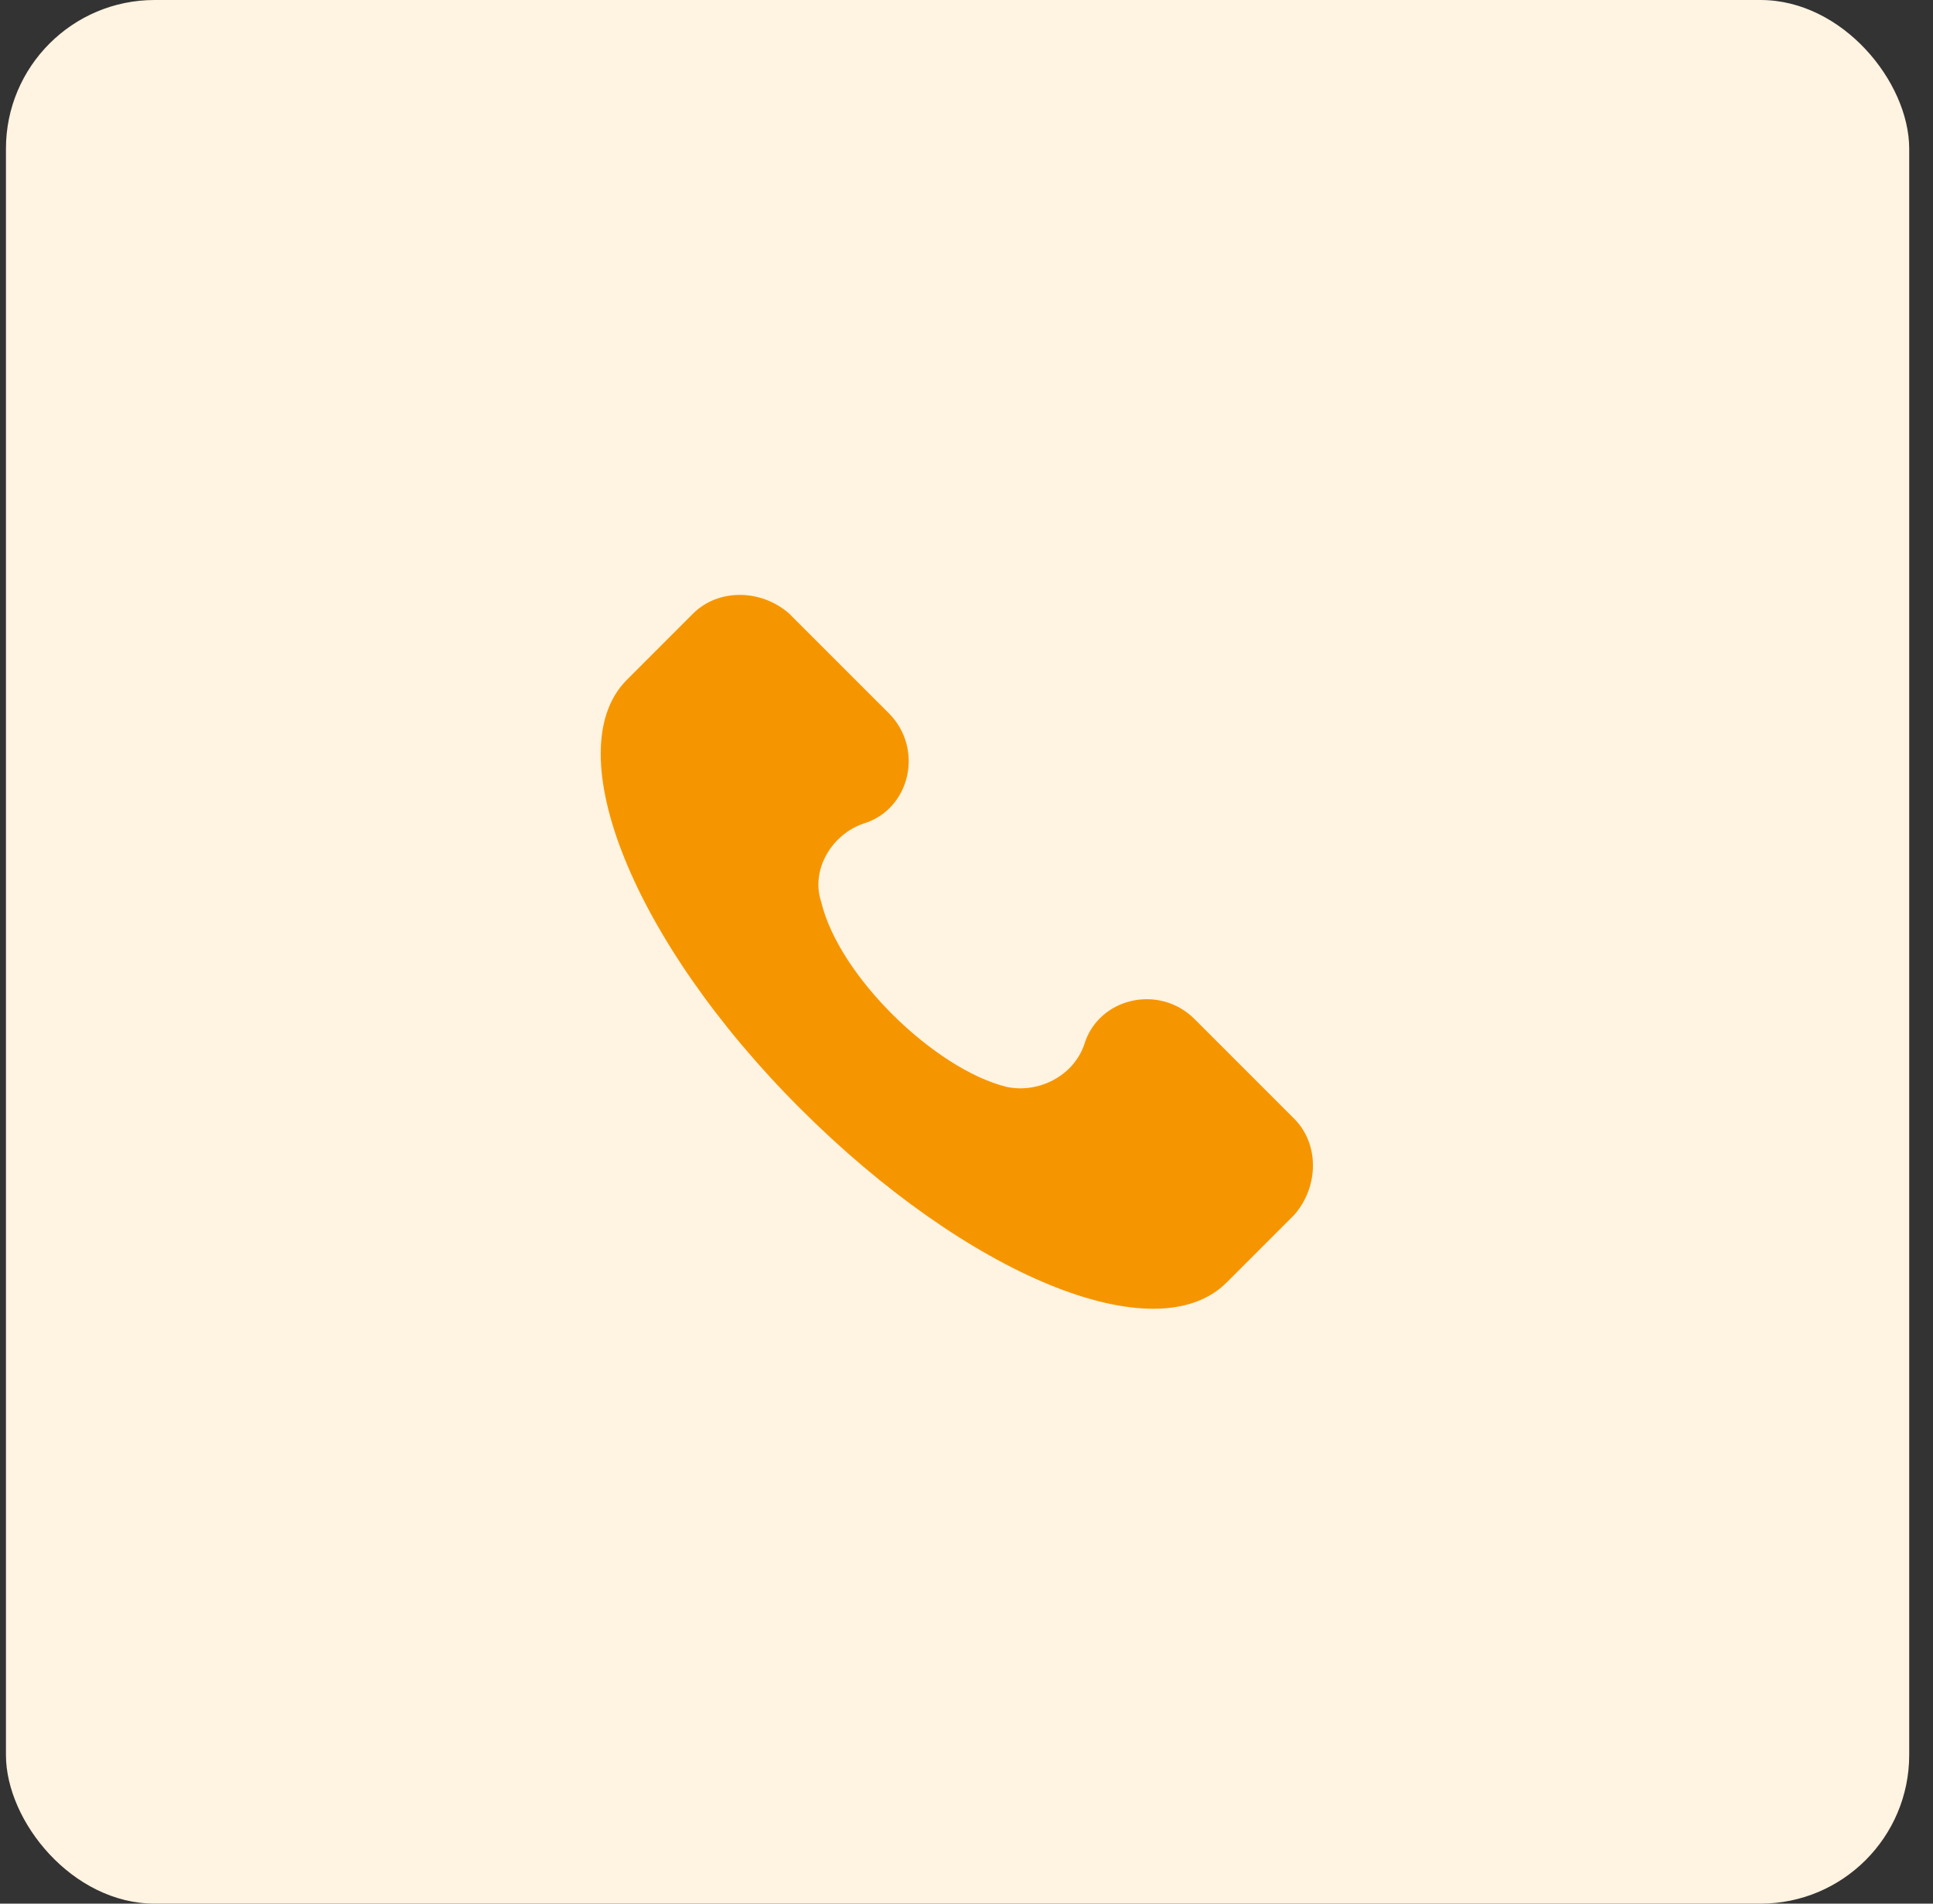
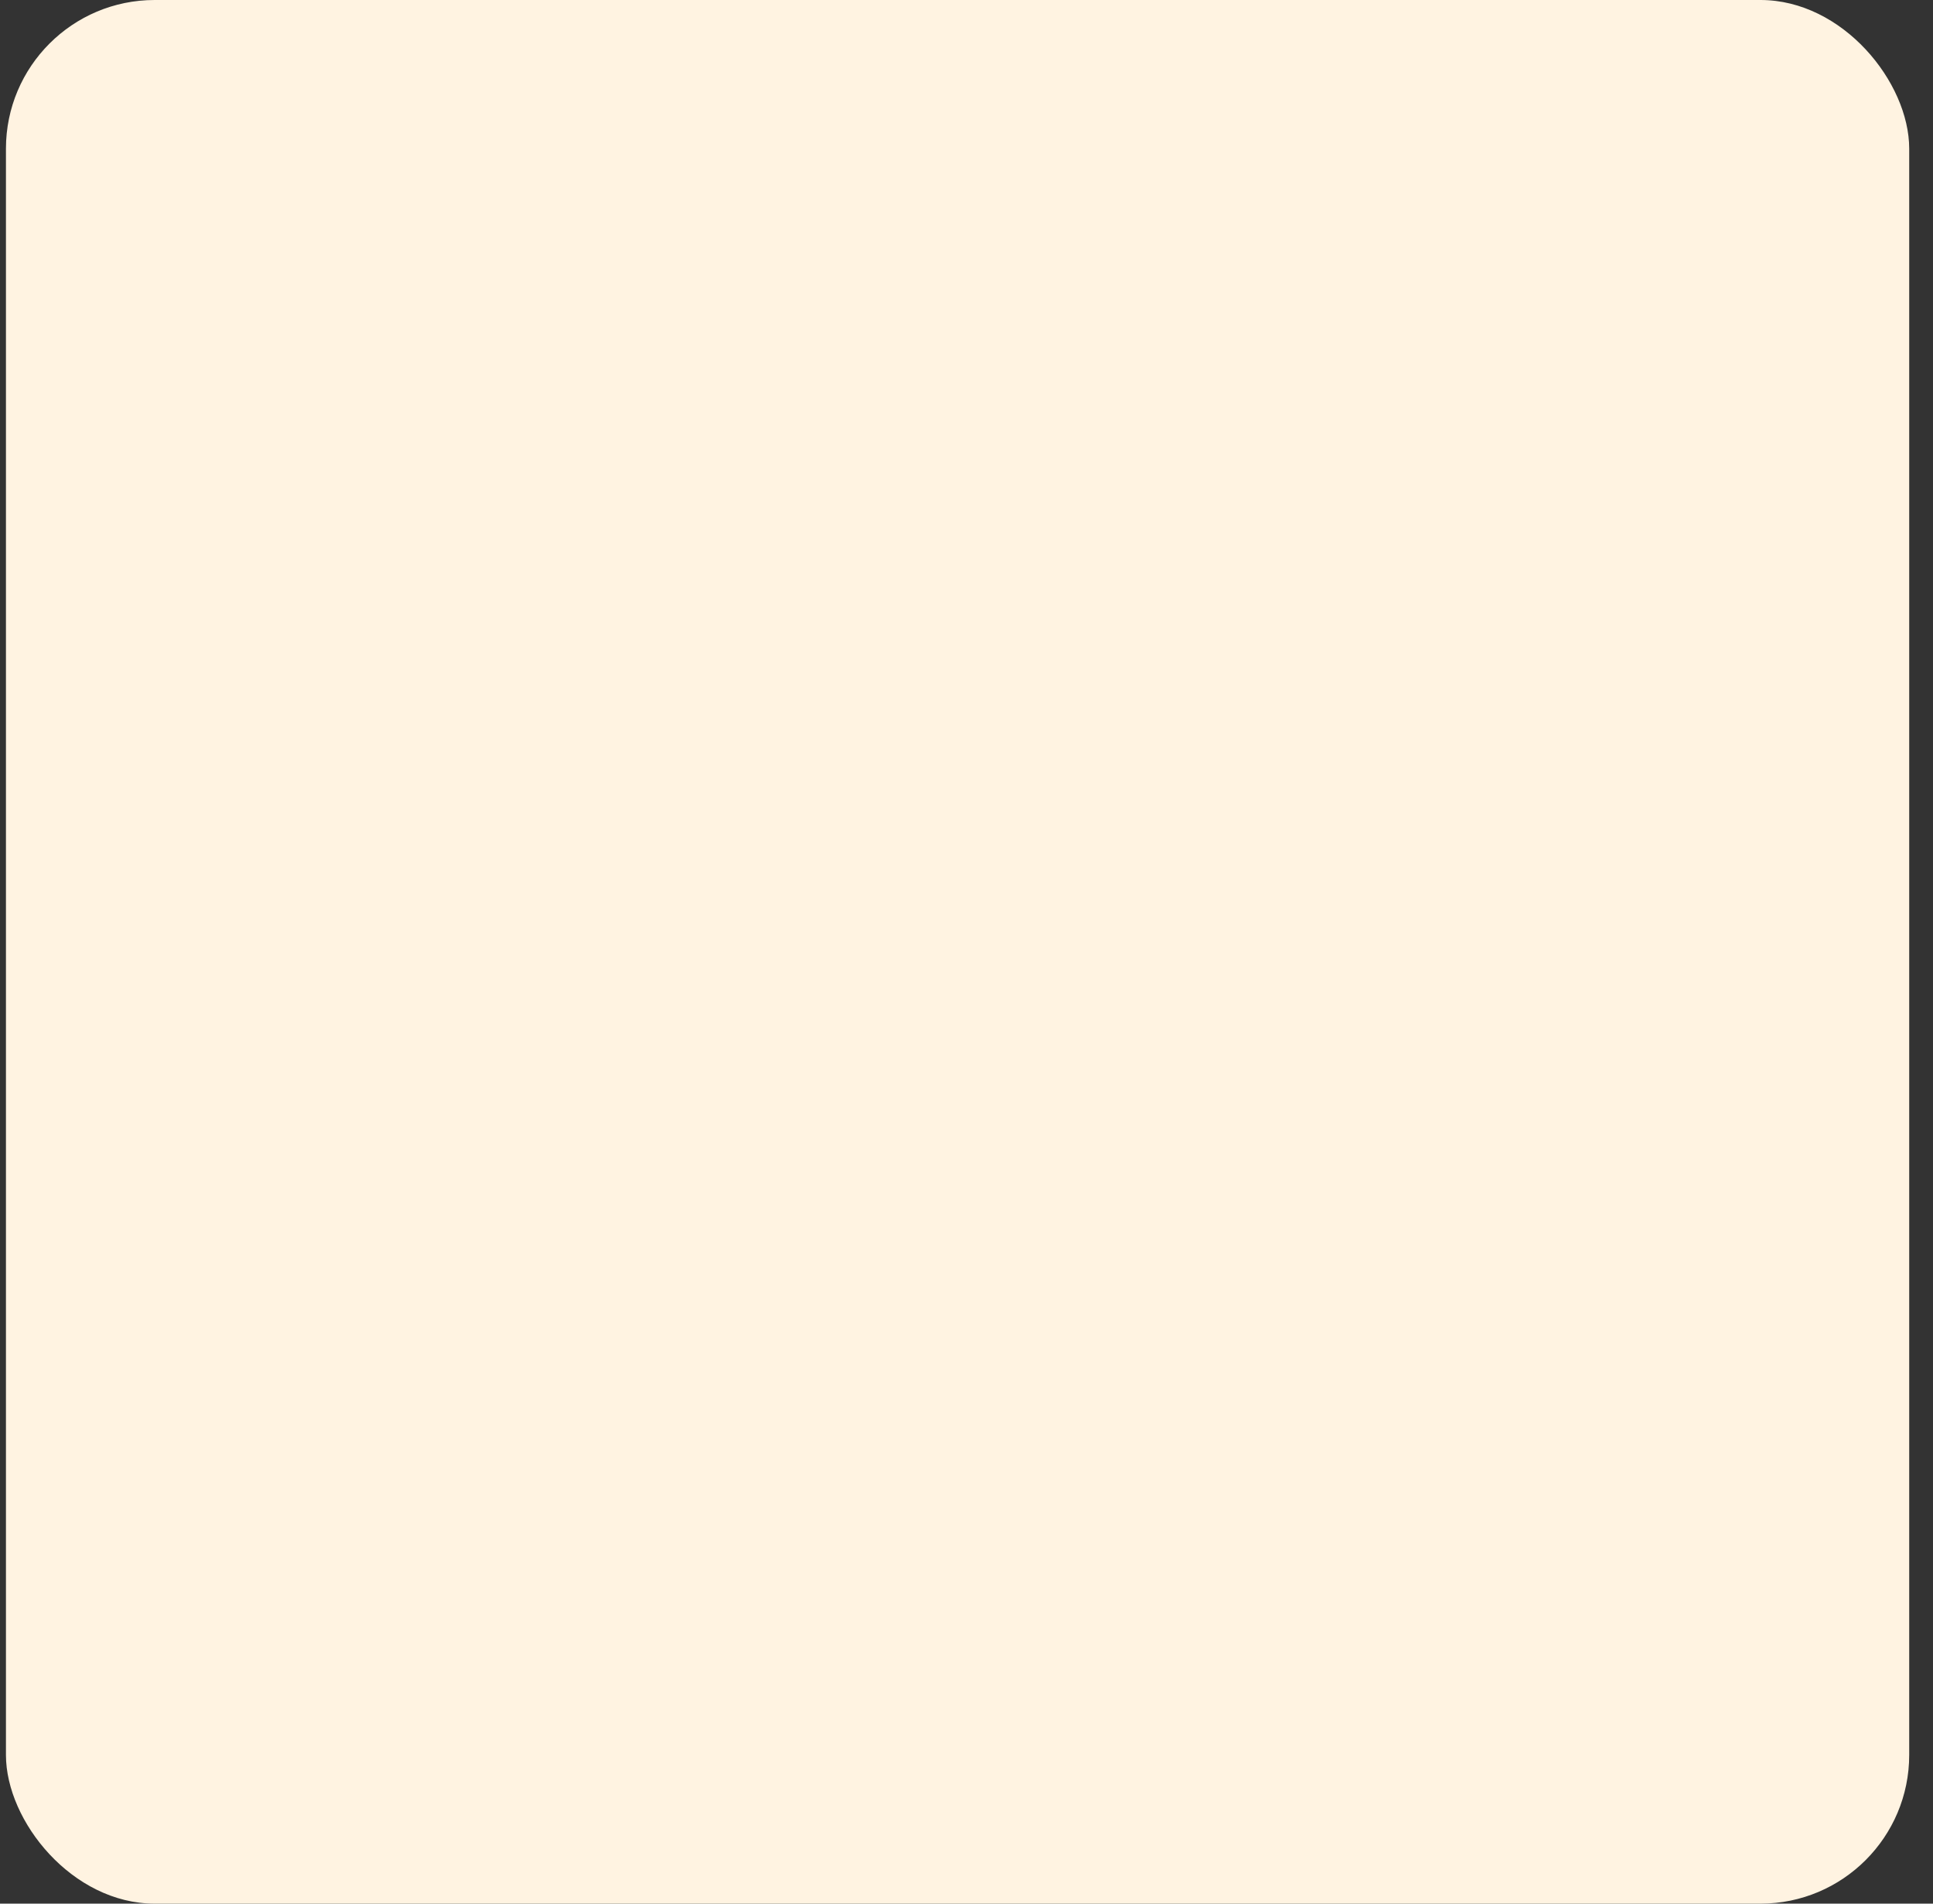
<svg xmlns="http://www.w3.org/2000/svg" width="65" height="64" viewBox="0 0 65 64" fill="none">
  <rect x="0" y="0" width="65" height="64" fill="#333333" stroke="none" />
  <rect x="0.2" width="64" height="64" rx="5" fill="#FFF3E1" />
-   <path d="M43.522 37.614L40.172 34.264C38.976 33.068 36.943 33.547 36.464 35.102C36.105 36.178 34.909 36.776 33.833 36.537C31.441 35.939 28.211 32.829 27.613 30.317C27.254 29.24 27.972 28.044 29.048 27.685C30.603 27.207 31.082 25.173 29.886 23.977L26.536 20.628C25.579 19.791 24.144 19.791 23.306 20.628L21.034 22.901C18.761 25.293 21.273 31.633 26.895 37.255C32.517 42.877 38.857 45.508 41.249 43.116L43.522 40.843C44.359 39.886 44.359 38.451 43.522 37.614Z" fill="#F59600" />
</svg>